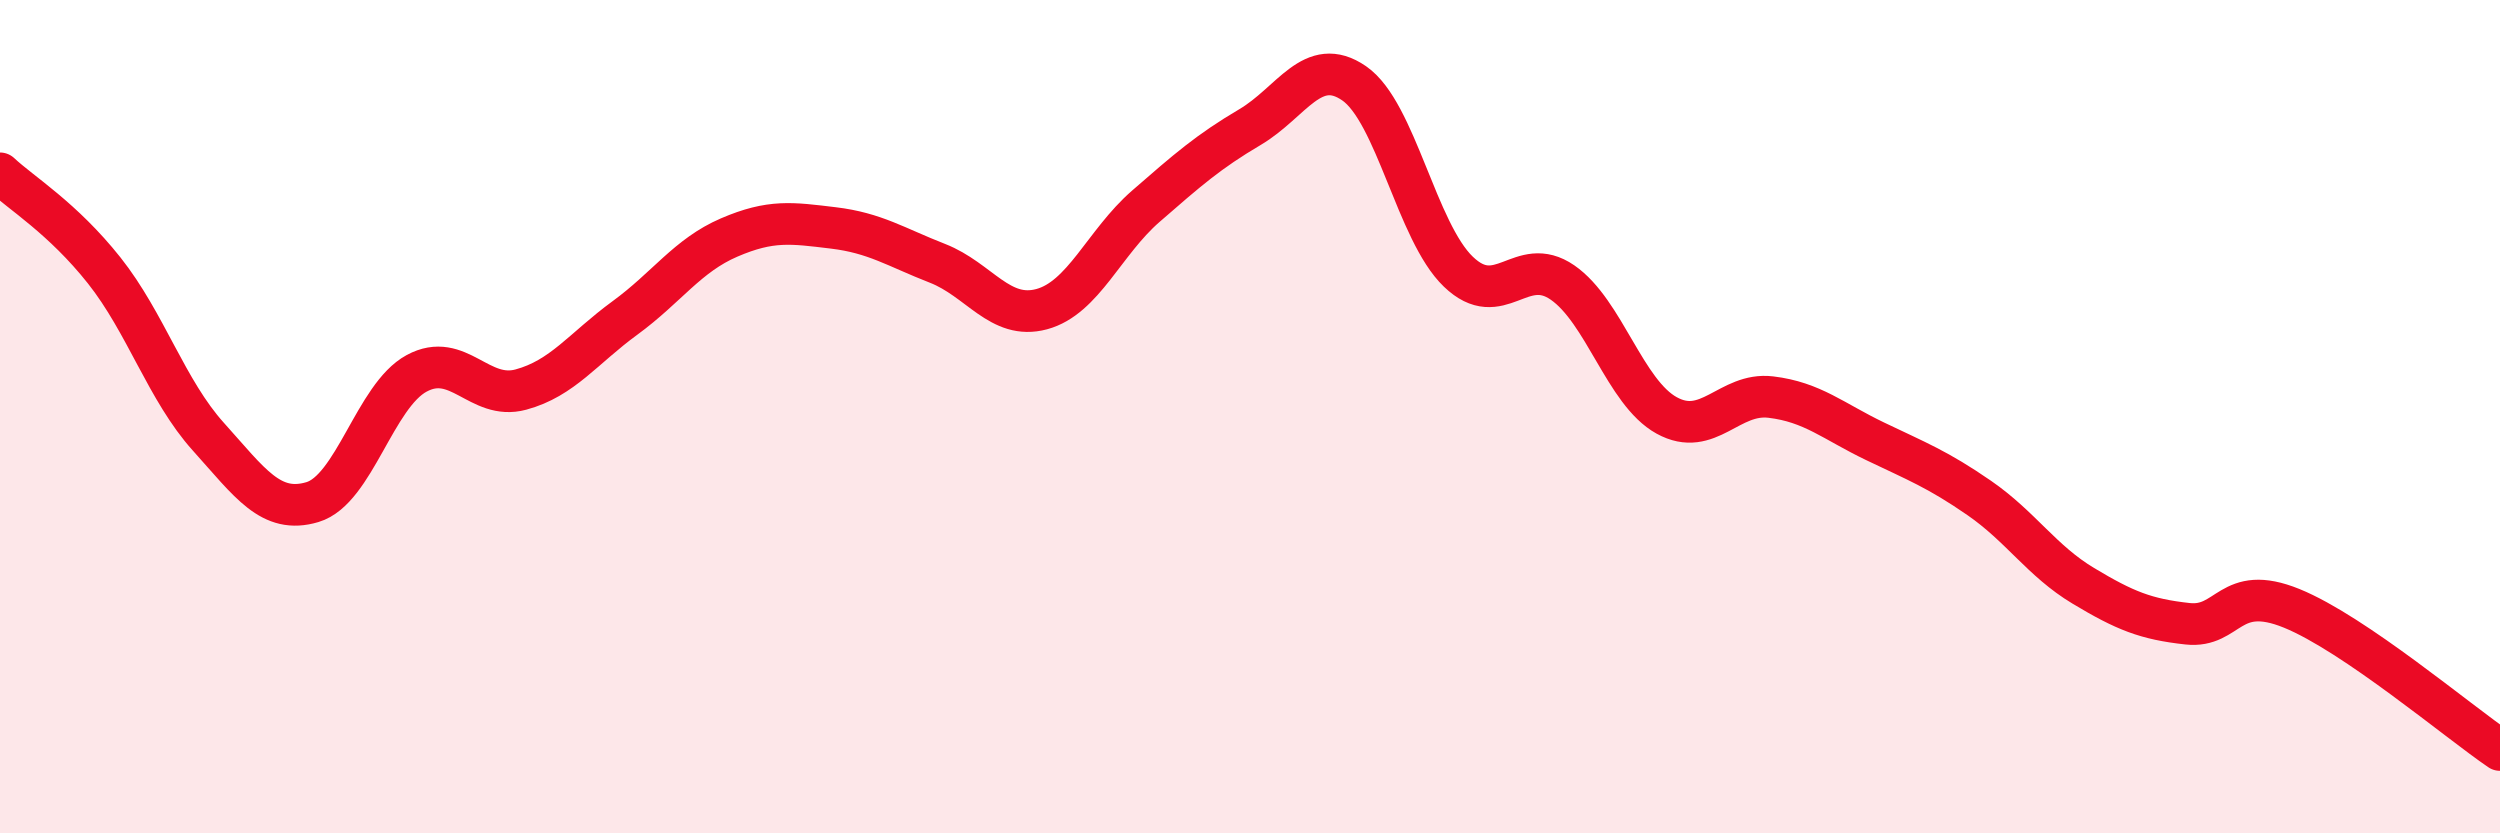
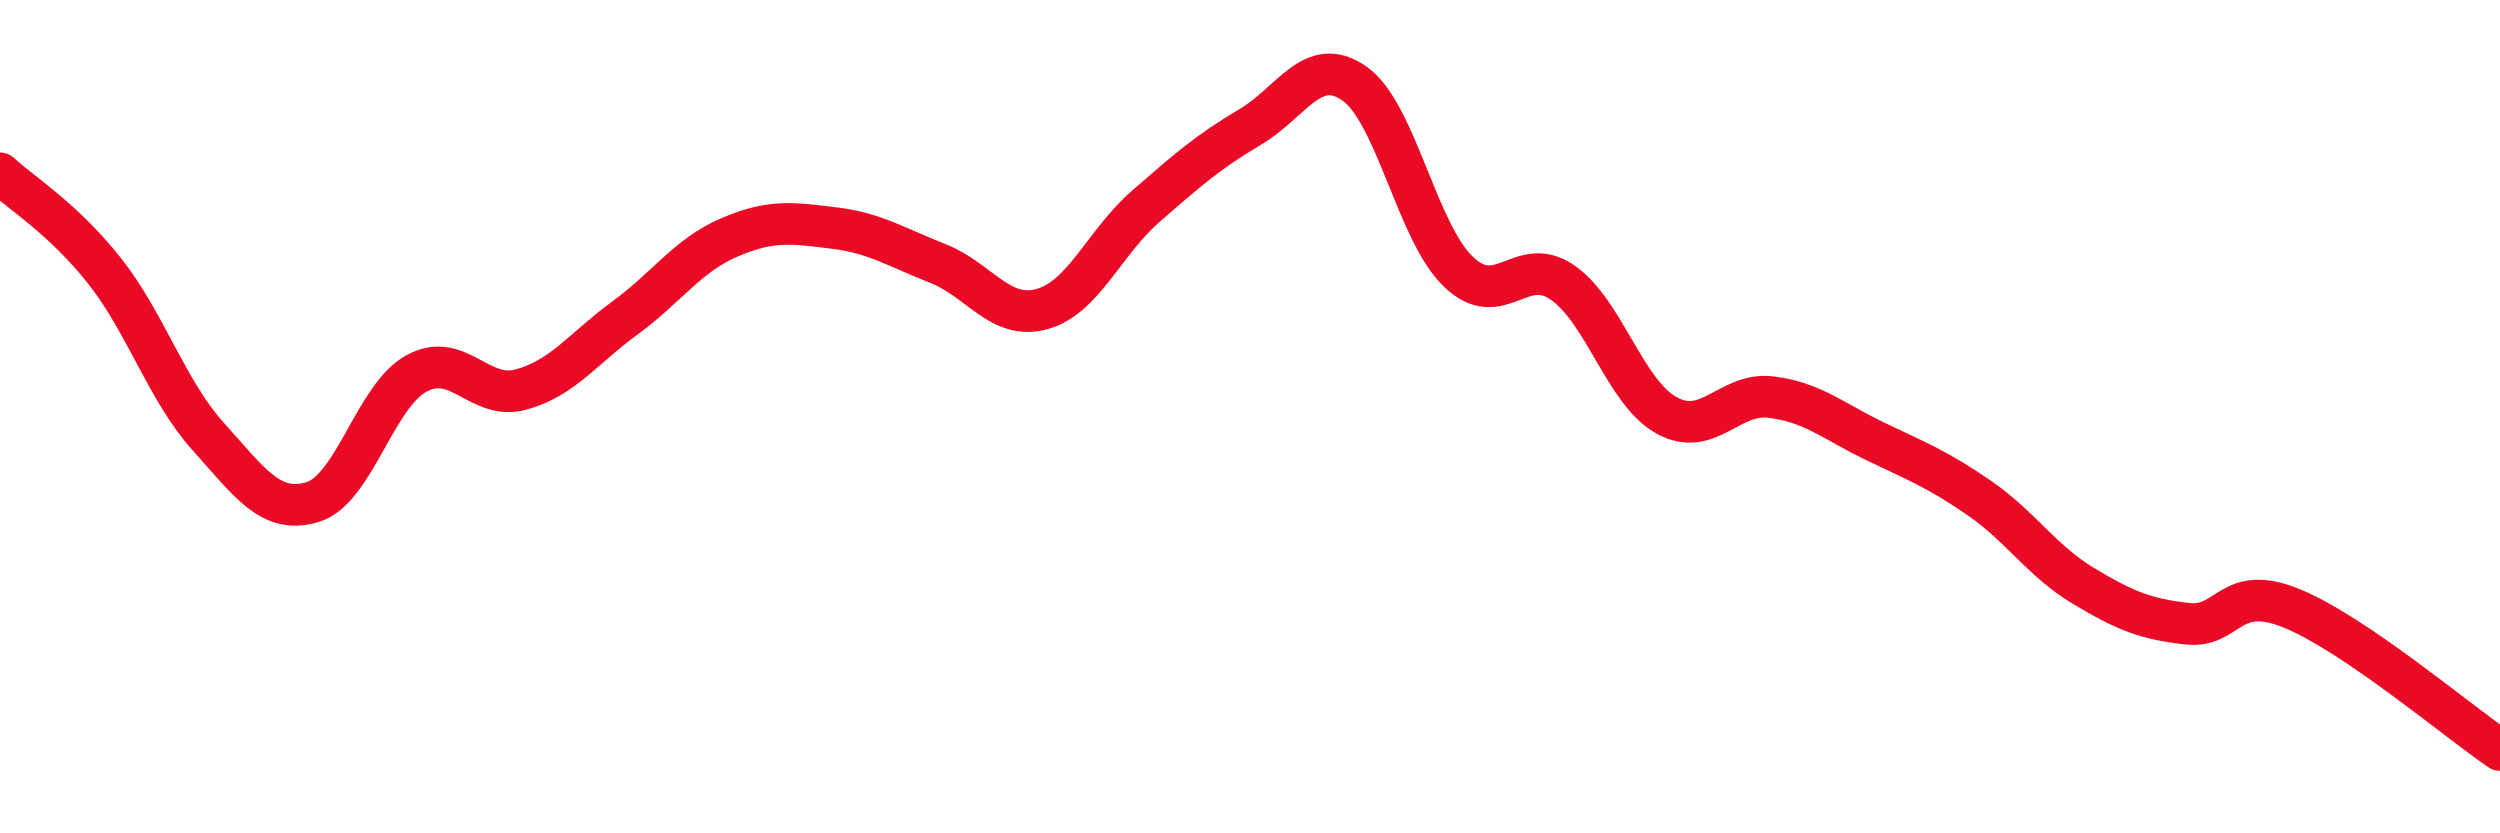
<svg xmlns="http://www.w3.org/2000/svg" width="60" height="20" viewBox="0 0 60 20">
-   <path d="M 0,4.16 C 0.5,4.63 1.5,5.23 2.5,6.49 C 3.5,7.75 4,9.37 5,10.48 C 6,11.59 6.5,12.35 7.5,12.05 C 8.5,11.75 9,9.5 10,8.96 C 11,8.42 11.5,9.62 12.5,9.35 C 13.5,9.08 14,8.36 15,7.63 C 16,6.9 16.5,6.13 17.5,5.7 C 18.5,5.27 19,5.35 20,5.47 C 21,5.59 21.5,5.93 22.5,6.32 C 23.5,6.71 24,7.69 25,7.42 C 26,7.15 26.5,5.82 27.5,4.95 C 28.5,4.08 29,3.64 30,3.05 C 31,2.46 31.5,1.31 32.5,2 C 33.5,2.69 34,5.56 35,6.52 C 36,7.48 36.5,6.09 37.5,6.78 C 38.5,7.47 39,9.42 40,9.97 C 41,10.52 41.5,9.41 42.5,9.53 C 43.5,9.65 44,10.11 45,10.59 C 46,11.07 46.5,11.26 47.5,11.95 C 48.5,12.64 49,13.46 50,14.06 C 51,14.66 51.5,14.86 52.5,14.97 C 53.5,15.08 53.5,13.99 55,14.6 C 56.5,15.21 59,17.32 60,18L60 20L0 20Z" fill="#EB0A25" opacity="0.1" stroke-linecap="round" stroke-linejoin="round" />
  <path d="M 0,4.16 C 0.5,4.63 1.5,5.23 2.5,6.49 C 3.5,7.75 4,9.37 5,10.48 C 6,11.59 6.5,12.35 7.5,12.05 C 8.5,11.75 9,9.5 10,8.96 C 11,8.42 11.5,9.62 12.5,9.35 C 13.5,9.08 14,8.36 15,7.63 C 16,6.9 16.5,6.13 17.5,5.7 C 18.5,5.27 19,5.35 20,5.47 C 21,5.59 21.5,5.93 22.5,6.32 C 23.5,6.71 24,7.69 25,7.42 C 26,7.15 26.5,5.82 27.5,4.95 C 28.5,4.08 29,3.64 30,3.05 C 31,2.46 31.5,1.31 32.5,2 C 33.5,2.69 34,5.56 35,6.52 C 36,7.48 36.5,6.09 37.5,6.78 C 38.5,7.47 39,9.42 40,9.97 C 41,10.52 41.5,9.41 42.5,9.53 C 43.5,9.65 44,10.11 45,10.59 C 46,11.07 46.5,11.26 47.5,11.95 C 48.5,12.64 49,13.46 50,14.06 C 51,14.66 51.5,14.86 52.5,14.97 C 53.5,15.08 53.5,13.99 55,14.6 C 56.5,15.21 59,17.32 60,18" stroke="#EB0A25" stroke-width="1" fill="none" stroke-linecap="round" stroke-linejoin="round" />
</svg>